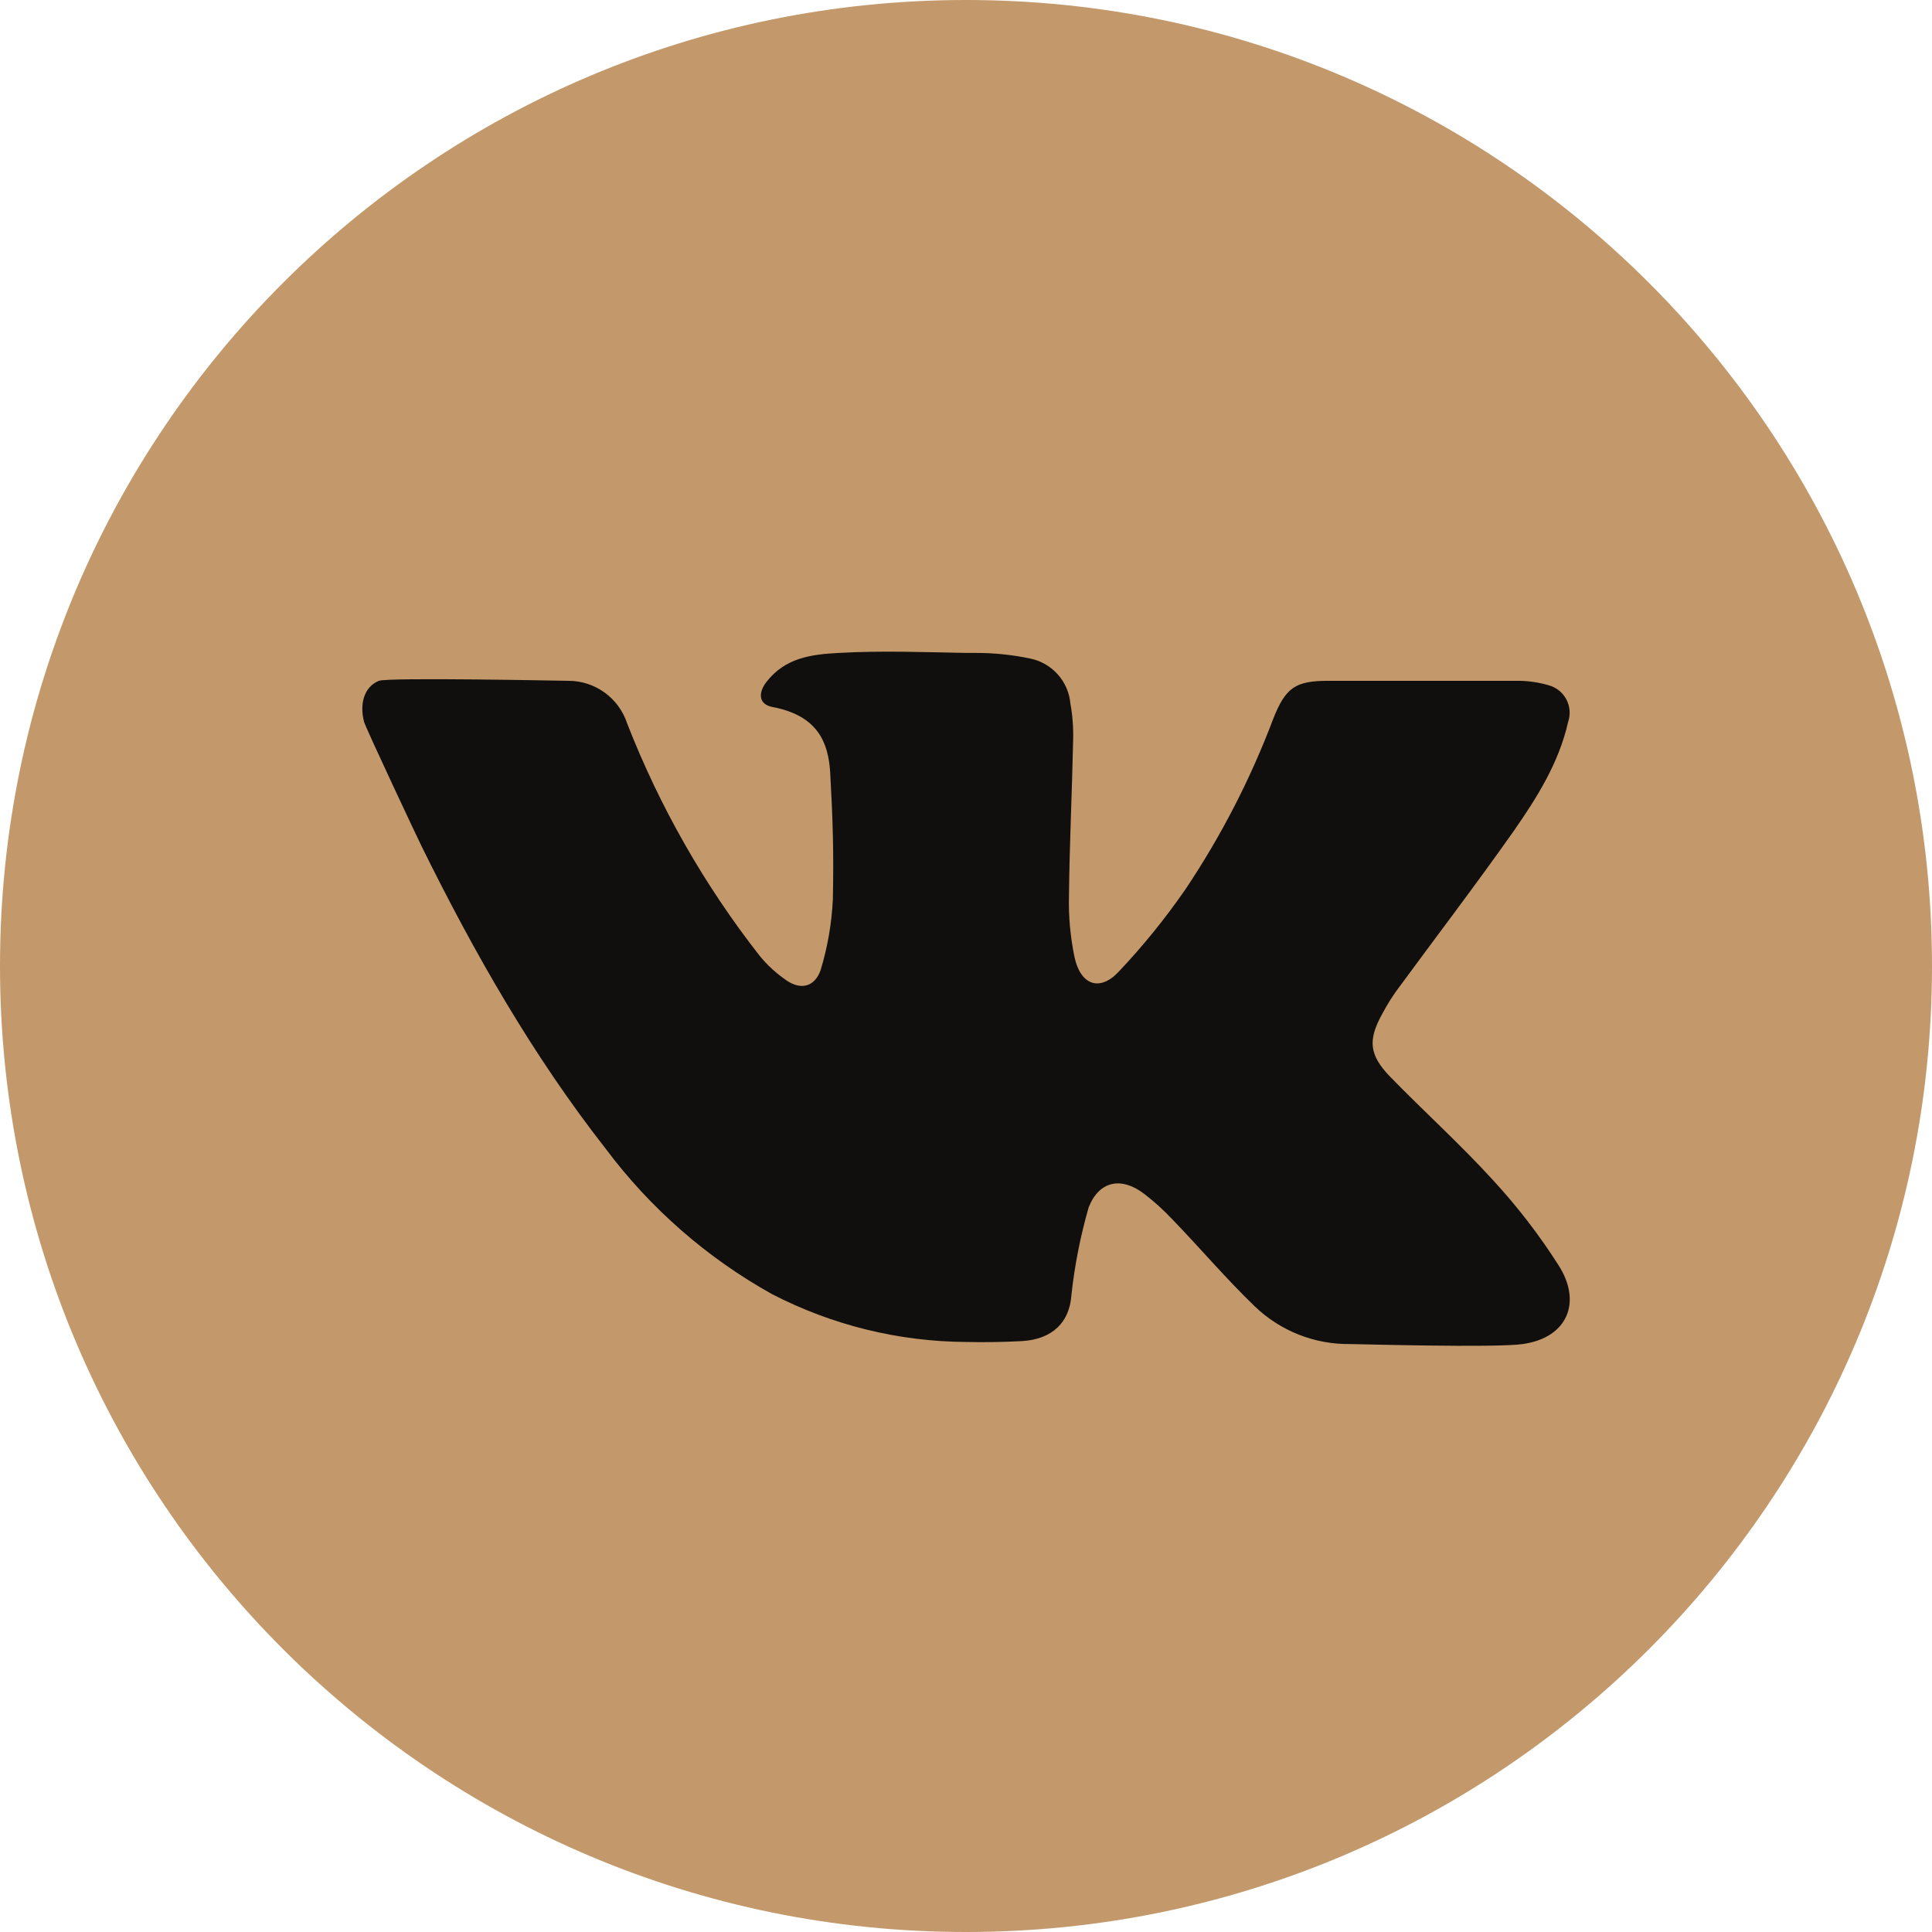
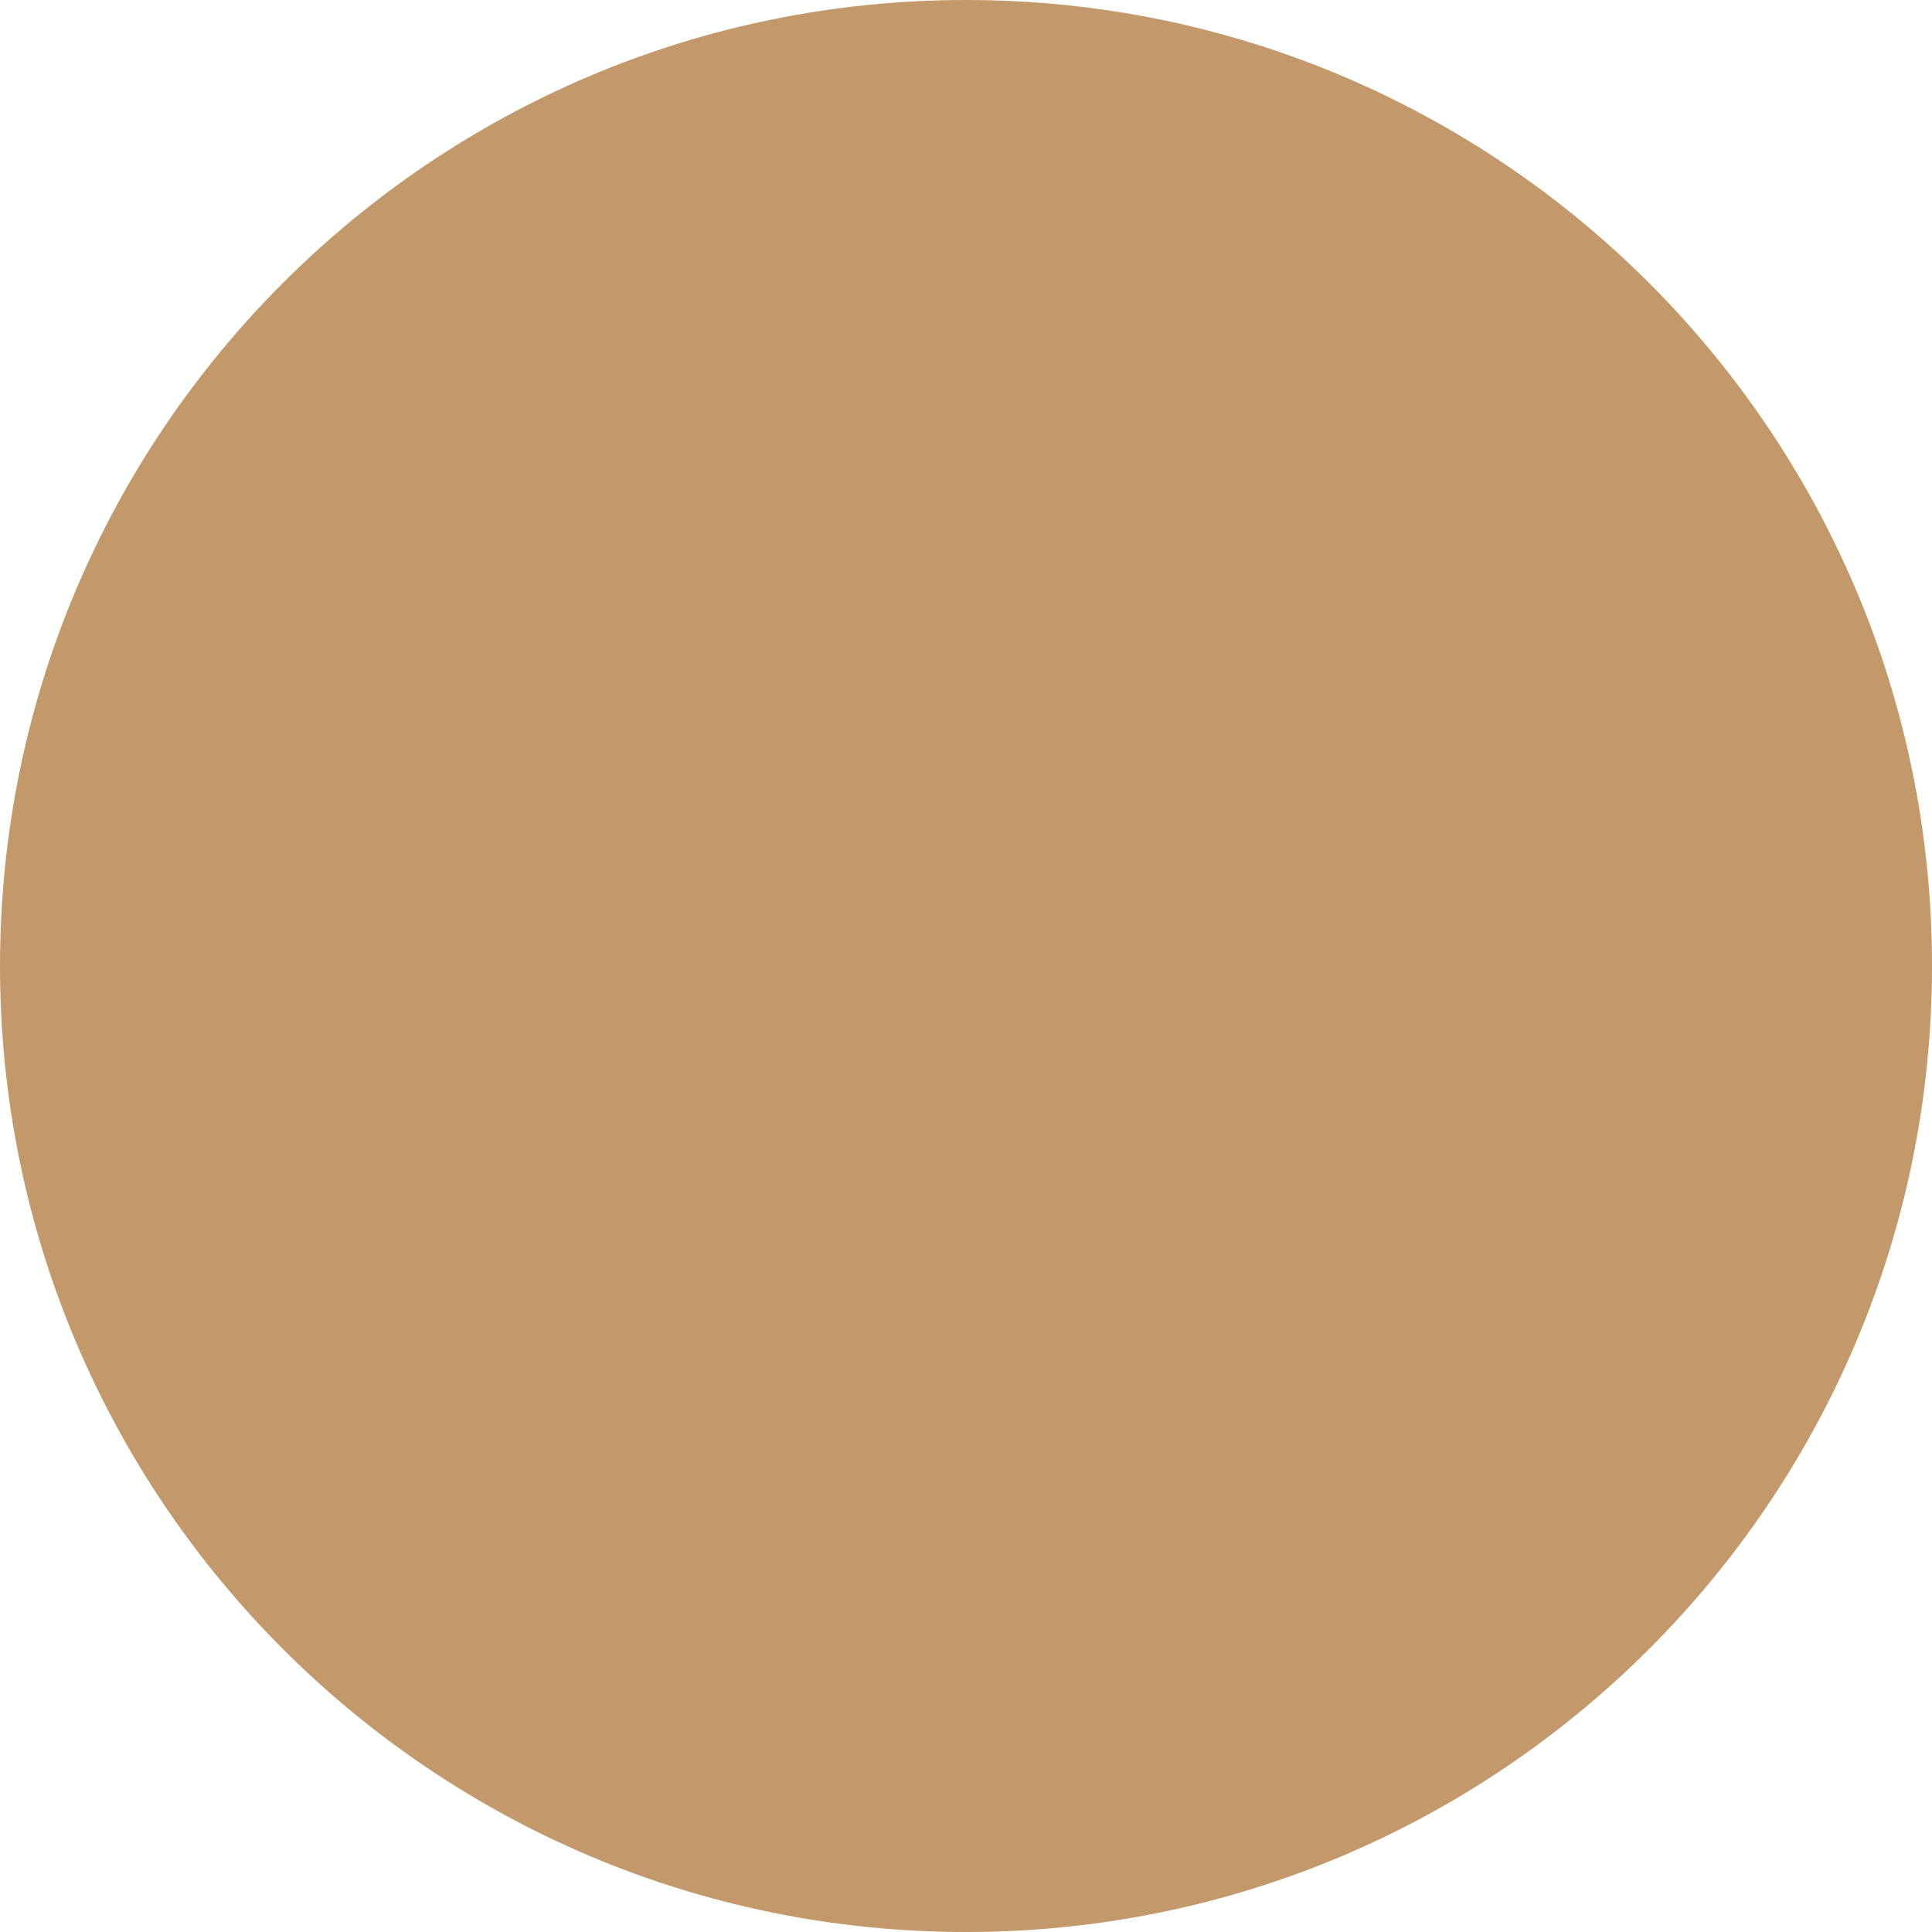
<svg xmlns="http://www.w3.org/2000/svg" width="512" height="512" viewBox="0 0 512 512" fill="none">
  <g clip-path="url(#clip0_88_2)">
    <path d="M256 512C397.385 512 512 397.385 512 256C512 114.615 397.385 0 256 0C114.615 0 0 114.615 0 256C0 397.385 114.615 512 256 512Z" fill="#C3996B" />
-     <path d="M403.549 356.189C396.102 357.236 359.68 356.189 357.789 356.189C348.374 356.31 339.291 352.714 332.509 346.182C324.829 338.793 317.964 330.647 310.458 322.909C308.238 320.56 305.836 318.391 303.273 316.422C297.28 311.796 291.345 312.844 288.524 319.913C286.319 327.552 284.781 335.368 283.927 343.273C283.433 350.429 278.895 354.909 270.865 355.404C265.891 355.666 260.916 355.753 256 355.636C238.083 355.522 220.448 351.165 204.538 342.924C187.324 333.331 172.326 320.217 160.524 304.436C141.12 279.651 125.615 252.422 111.767 224.349C111.04 222.953 96.844 192.756 96.495 191.331C95.215 186.56 96.495 181.993 100.422 180.422C102.924 179.462 149.702 180.422 150.487 180.422C153.965 180.392 157.362 181.469 160.186 183.499C163.01 185.528 165.115 188.404 166.196 191.709C174.844 213.851 186.683 234.609 201.338 253.324C203.389 255.826 205.79 258.021 208.465 259.84C212.276 262.429 215.884 261.527 217.455 257.135C219.316 251.04 220.411 244.737 220.713 238.371C220.975 225.746 220.713 217.426 220.015 204.829C219.549 196.742 216.698 189.644 204.771 187.375C201.105 186.735 200.785 183.709 203.142 180.684C208.058 174.4 214.778 173.411 222.313 173.033C233.542 172.393 244.771 172.829 256 173.033H258.444C263.331 173.015 268.206 173.512 272.989 174.516C275.816 175.088 278.383 176.558 280.307 178.708C282.231 180.857 283.409 183.57 283.665 186.444C284.24 189.629 284.484 192.866 284.393 196.102C284.102 209.891 283.433 223.651 283.287 237.44C283.153 242.9 283.651 248.357 284.771 253.702C286.371 261.033 291.404 262.866 296.407 257.571C302.886 250.726 308.829 243.393 314.182 235.636C323.647 221.499 331.456 206.321 337.455 190.4C340.713 182.226 343.273 180.422 352 180.422H401.629C404.58 180.37 407.522 180.762 410.356 181.586C411.36 181.849 412.298 182.317 413.111 182.96C413.925 183.603 414.598 184.407 415.087 185.322C415.576 186.237 415.87 187.243 415.952 188.277C416.034 189.311 415.902 190.35 415.564 191.331C413.12 202.211 407.244 211.491 401.018 220.422C390.924 234.735 380.276 248.669 369.949 262.749C368.643 264.617 367.448 266.559 366.371 268.567C362.473 275.578 362.764 279.506 368.407 285.353C377.425 294.604 387.055 303.302 395.753 312.844C402.139 319.78 407.902 327.266 412.975 335.215C419.345 345.076 415.418 354.502 403.549 356.189Z" fill="#100F0D" />
  </g>
  <defs>
    <clipPath id="clip0_88_2">
      <rect width="512" height="512" fill="white" />
    </clipPath>
  </defs>
</svg>